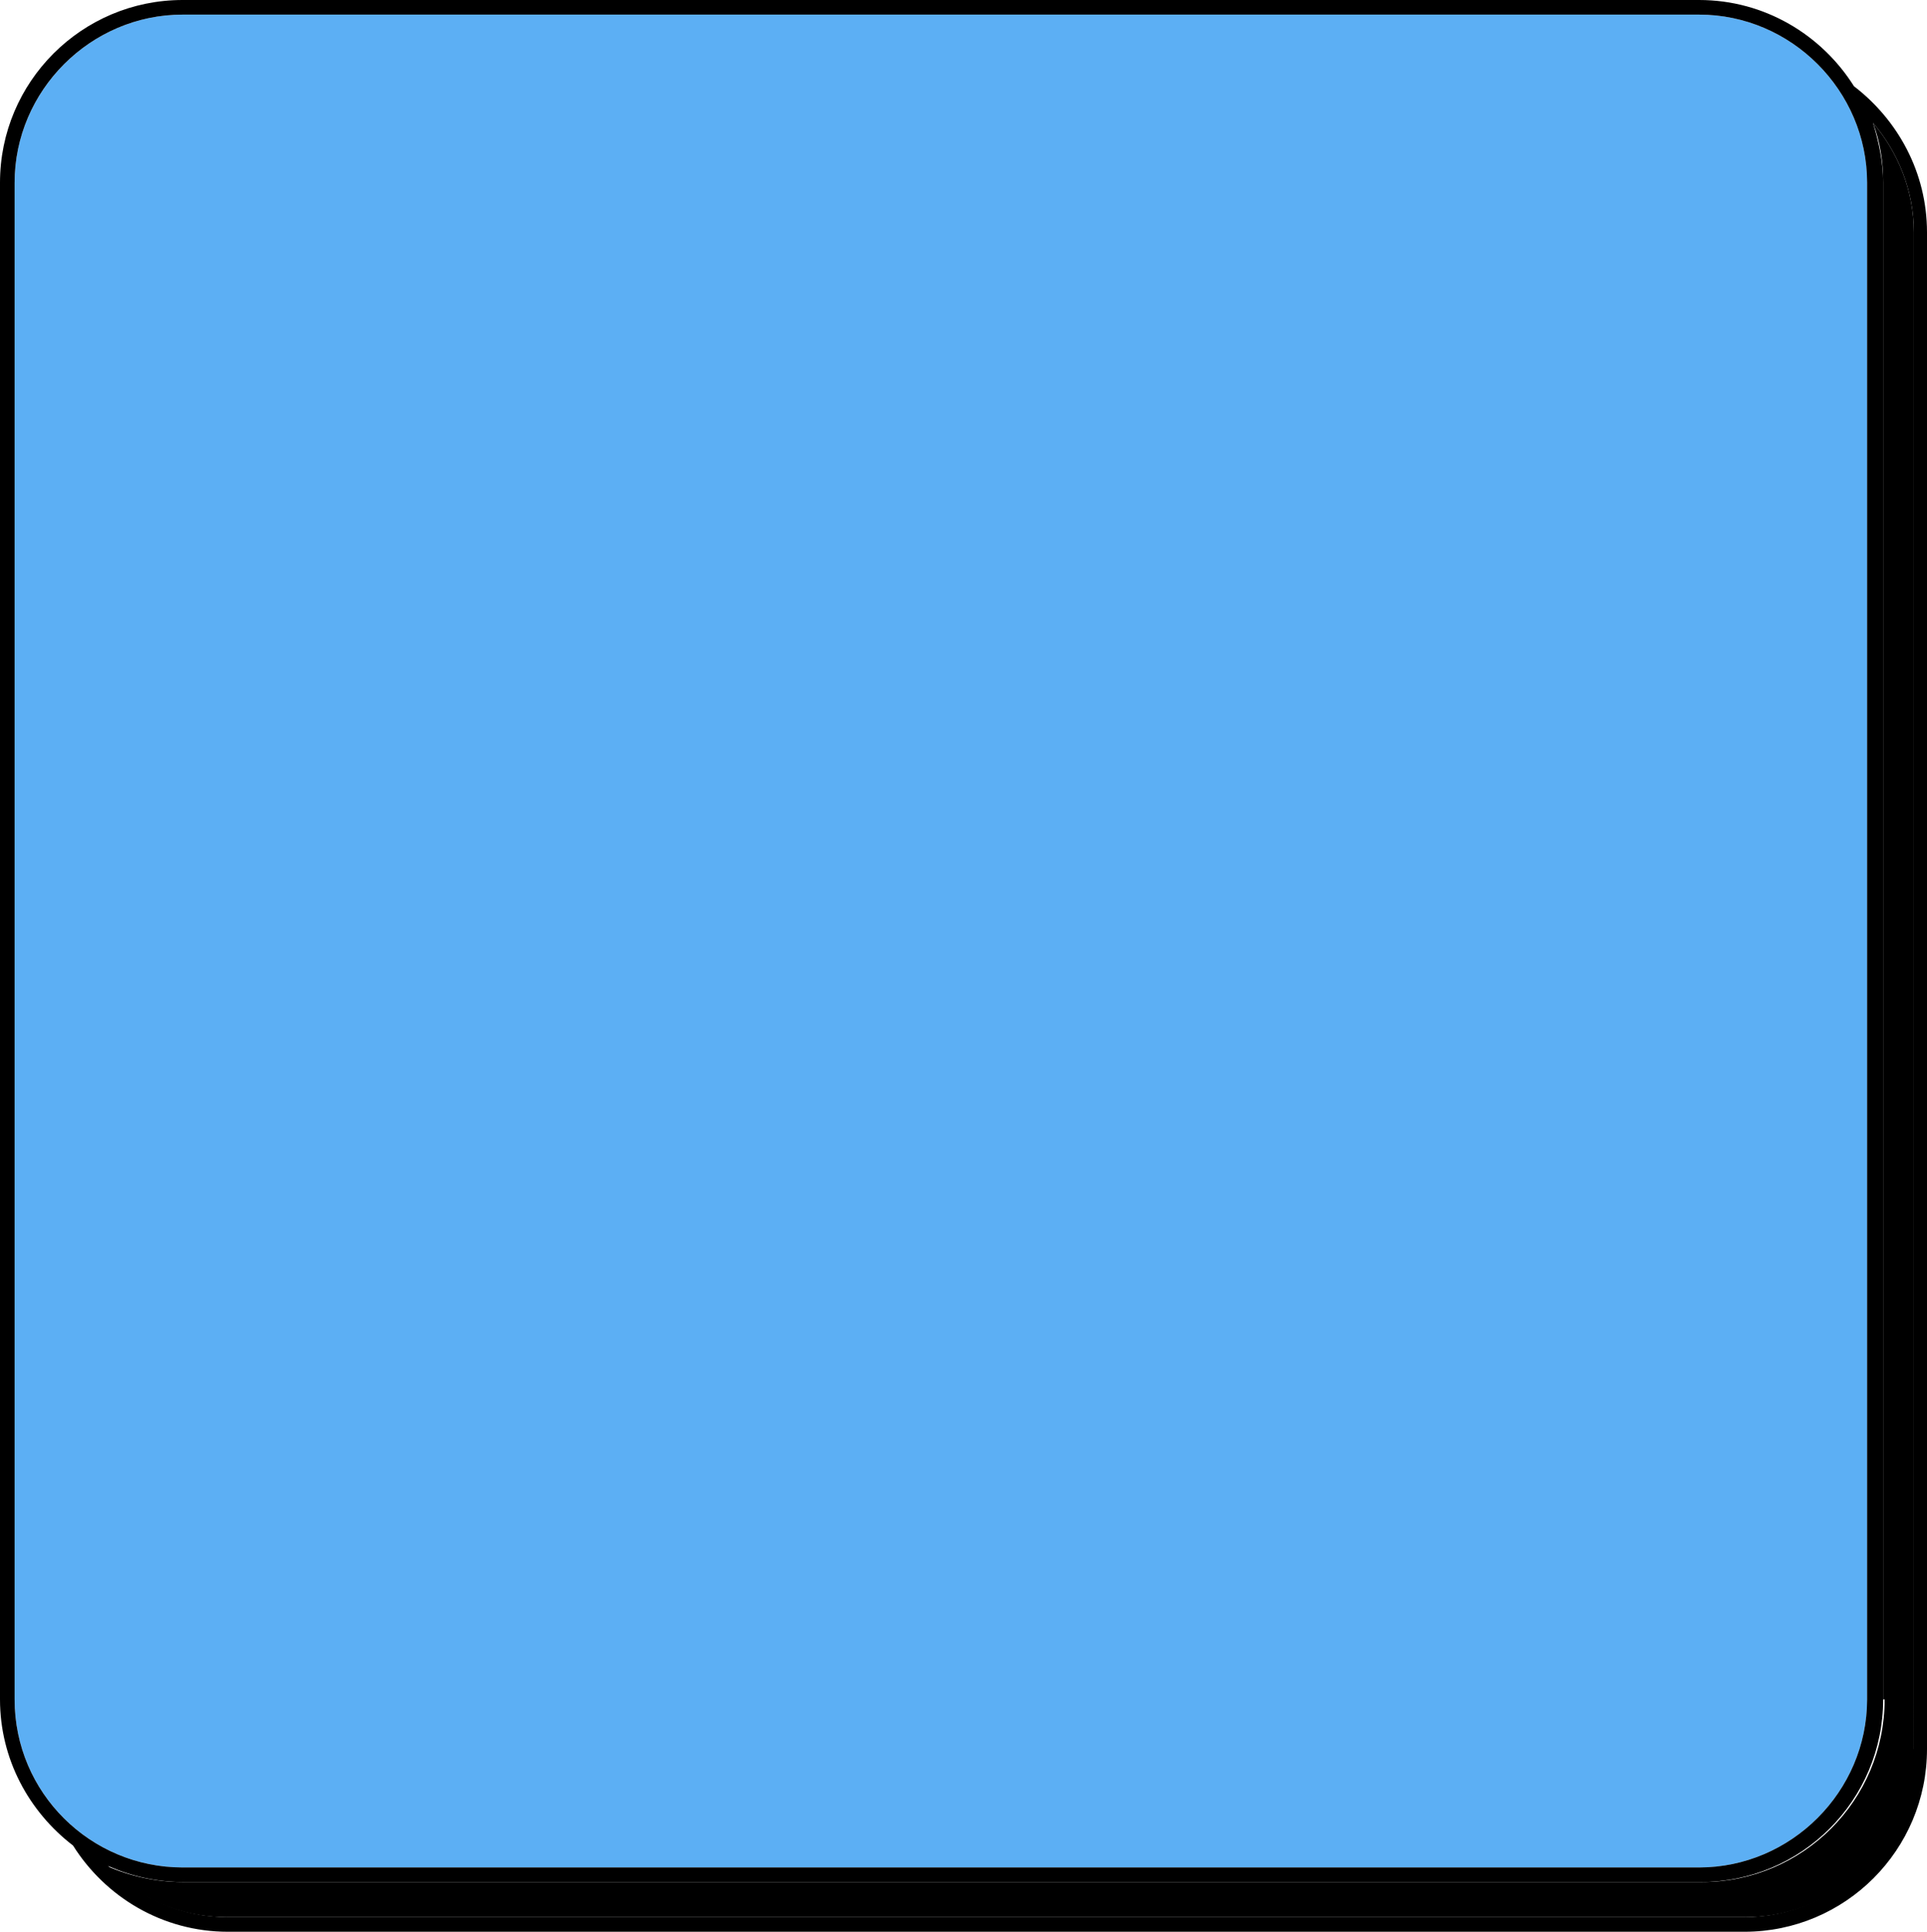
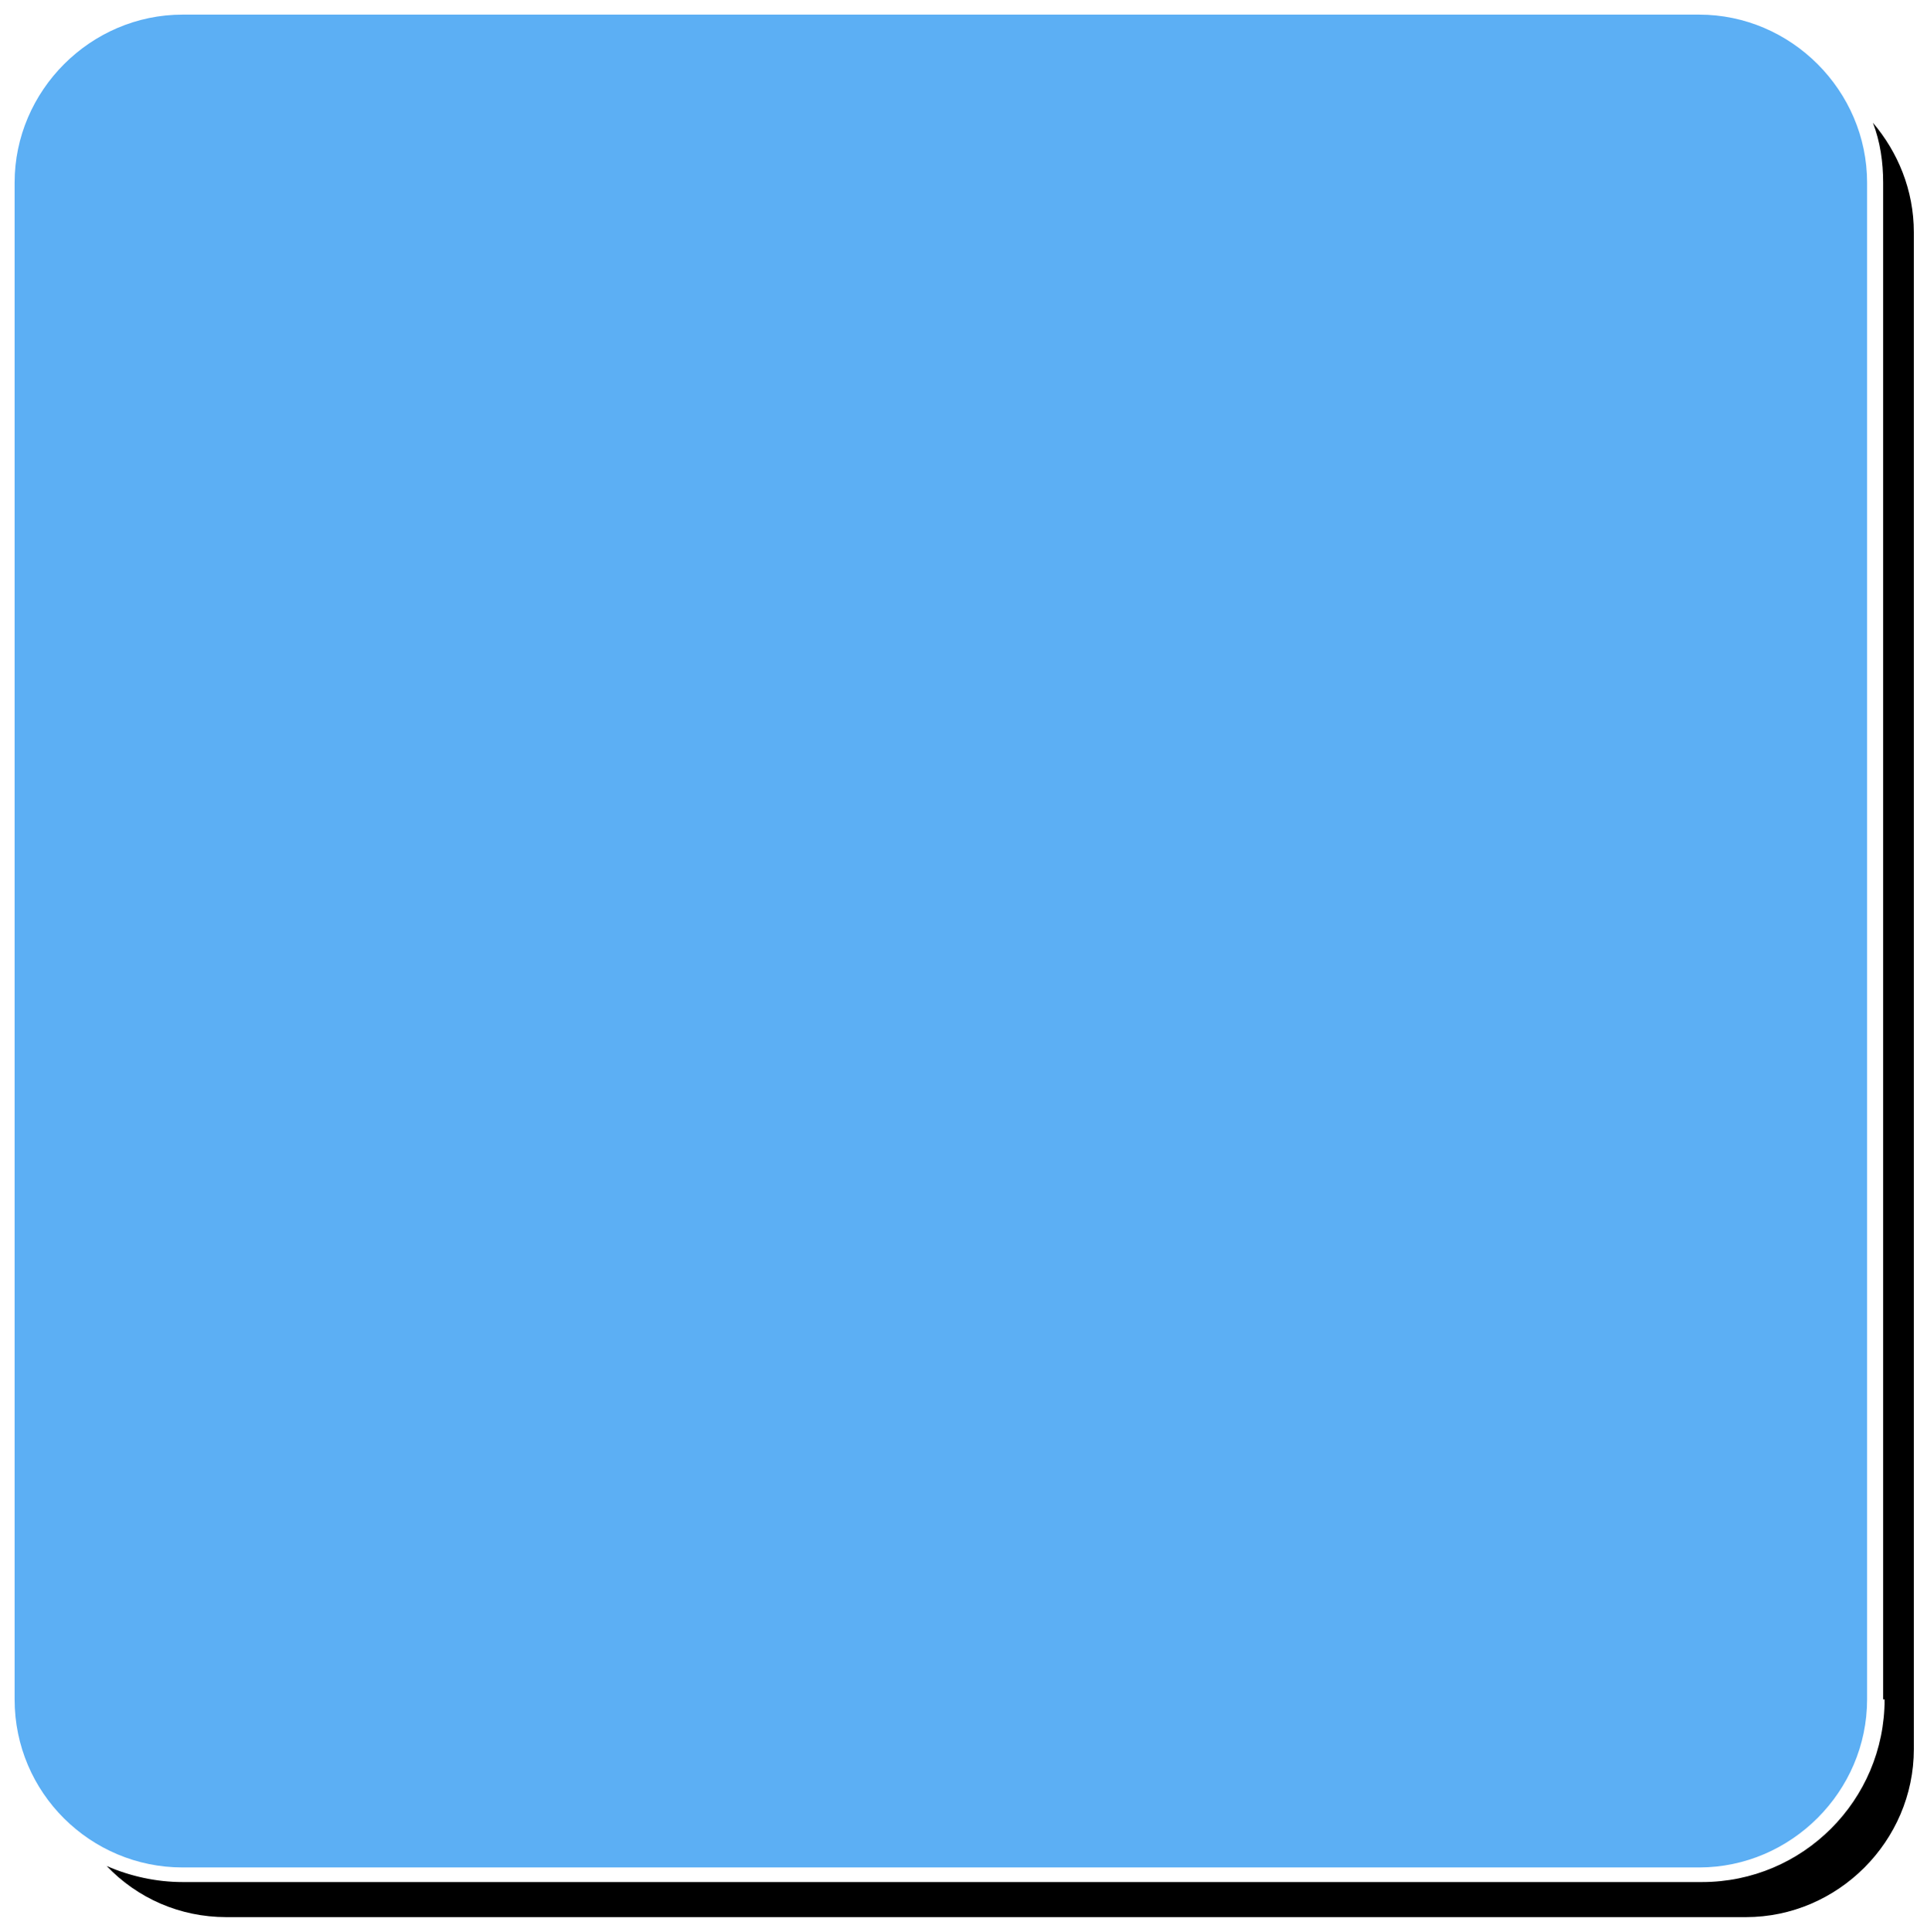
<svg xmlns="http://www.w3.org/2000/svg" fill="#000000" height="132.2" preserveAspectRatio="xMidYMid meet" version="1" viewBox="0.0 0.0 131.9 132.2" width="131.9" zoomAndPan="magnify">
  <g id="change1_1">
    <path d="M129,116.3c0,6.9-5.6,12.5-12.5,12.5h-104c-1.8,0-3.6-0.4-5.2-1.1c2.1,2.2,5,3.5,8.2,3.5h104 c6.3,0,11.5-5.2,11.5-11.5V15.9c0-2.9-1.1-5.5-2.8-7.5c0.5,1.3,0.7,2.7,0.7,4.1v103.8H129z" fill="#000000" />
  </g>
  <g id="change2_1">
    <path d="M12.5,127.8h103.8c6.3,0,11.5-5.2,11.5-11.5V12.5c0-6.3-5.2-11.5-11.5-11.5H12.5C6.2,1,1,6.2,1,12.5v103.8 C1,122.7,6.2,127.8,12.5,127.8z" fill="#5caff4" />
  </g>
  <g id="change3_1">
-     <path d="M126.9,5.9c-2.2-3.5-6.1-5.9-10.6-5.9H12.5C5.6,0,0,5.6,0,12.5v103.8c0,4.1,2,7.7,5,10 c2.2,3.5,6.1,5.9,10.6,5.9h103.8c6.9,0,12.5-5.6,12.5-12.5V15.9C131.9,11.8,129.9,8.2,126.9,5.9z M1,116.3V12.5C1,6.2,6.2,1,12.5,1 h103.8c6.3,0,11.5,5.2,11.5,11.5v103.8c0,6.3-5.2,11.5-11.5,11.5H12.5C6.2,127.8,1,122.7,1,116.3z M130.9,119.7 c0,6.3-5.2,11.5-11.5,11.5H15.6c-3.2,0-6.1-1.3-8.2-3.5c1.6,0.7,3.3,1.1,5.2,1.1h103.8c6.9,0,12.5-5.6,12.5-12.5V12.5 c0-1.4-0.3-2.8-0.7-4.1c1.7,2,2.8,4.6,2.8,7.5v103.8H130.9z" fill="#000000" />
-   </g>
+     </g>
</svg>